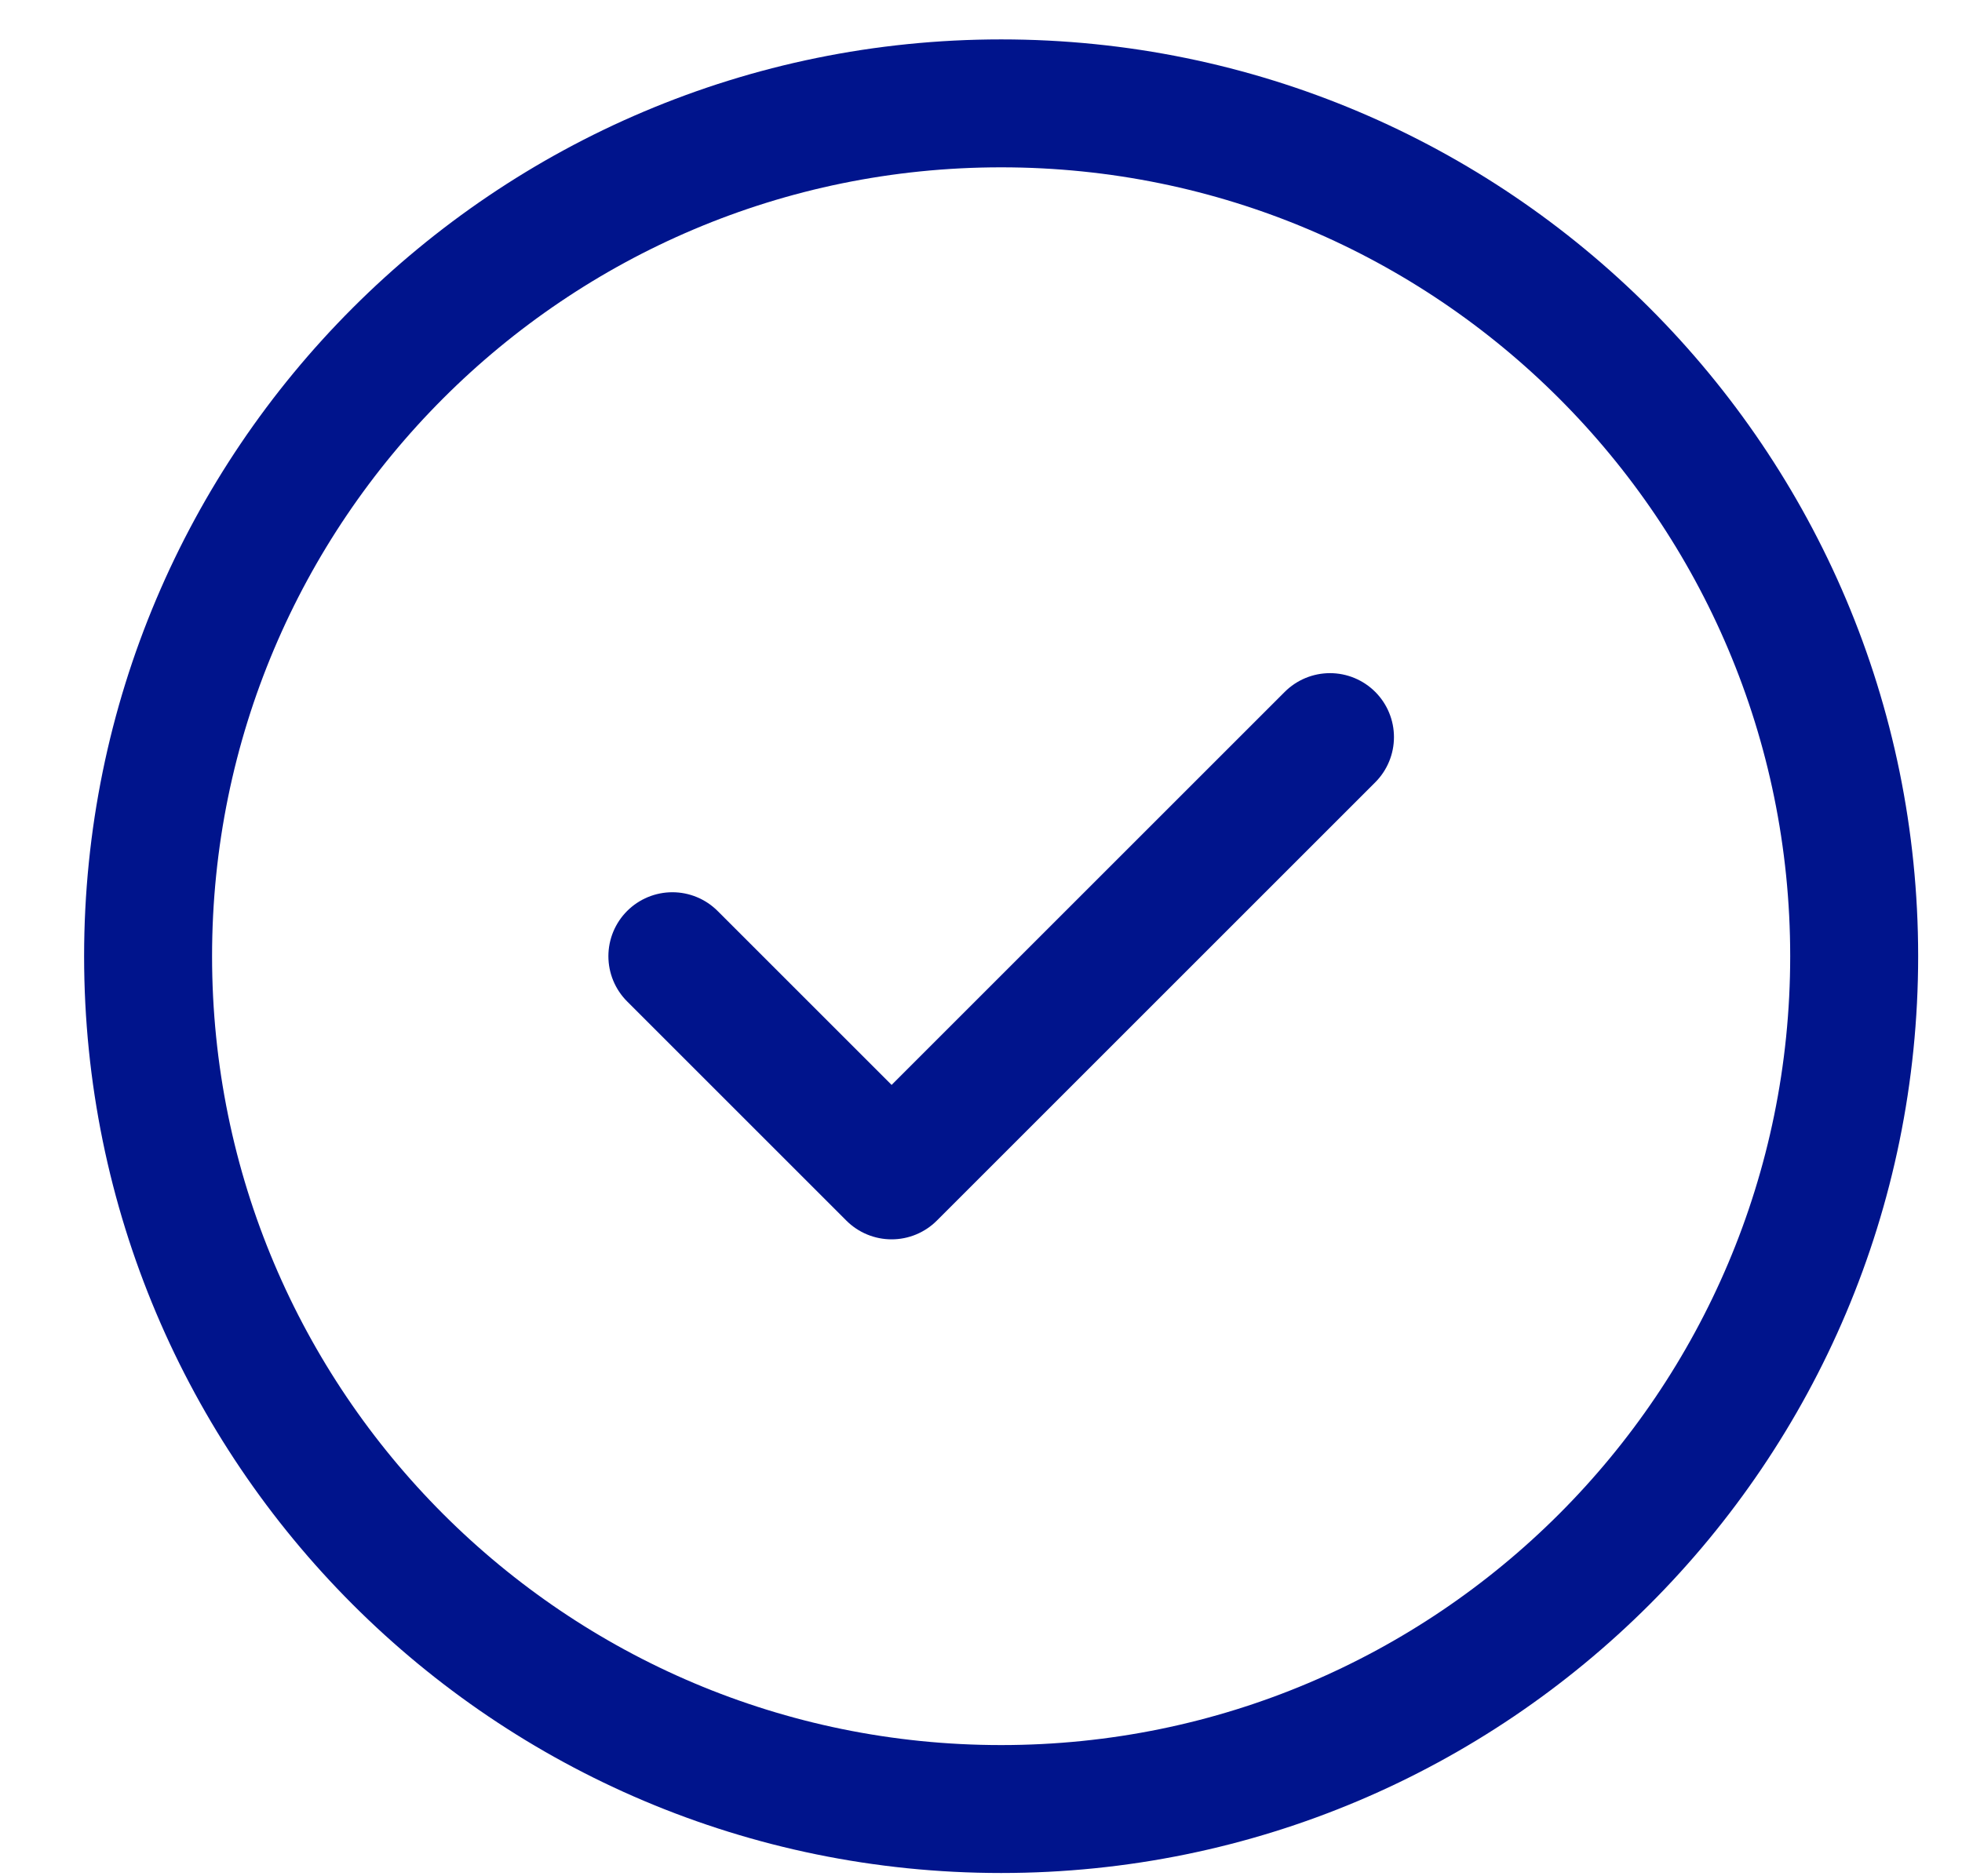
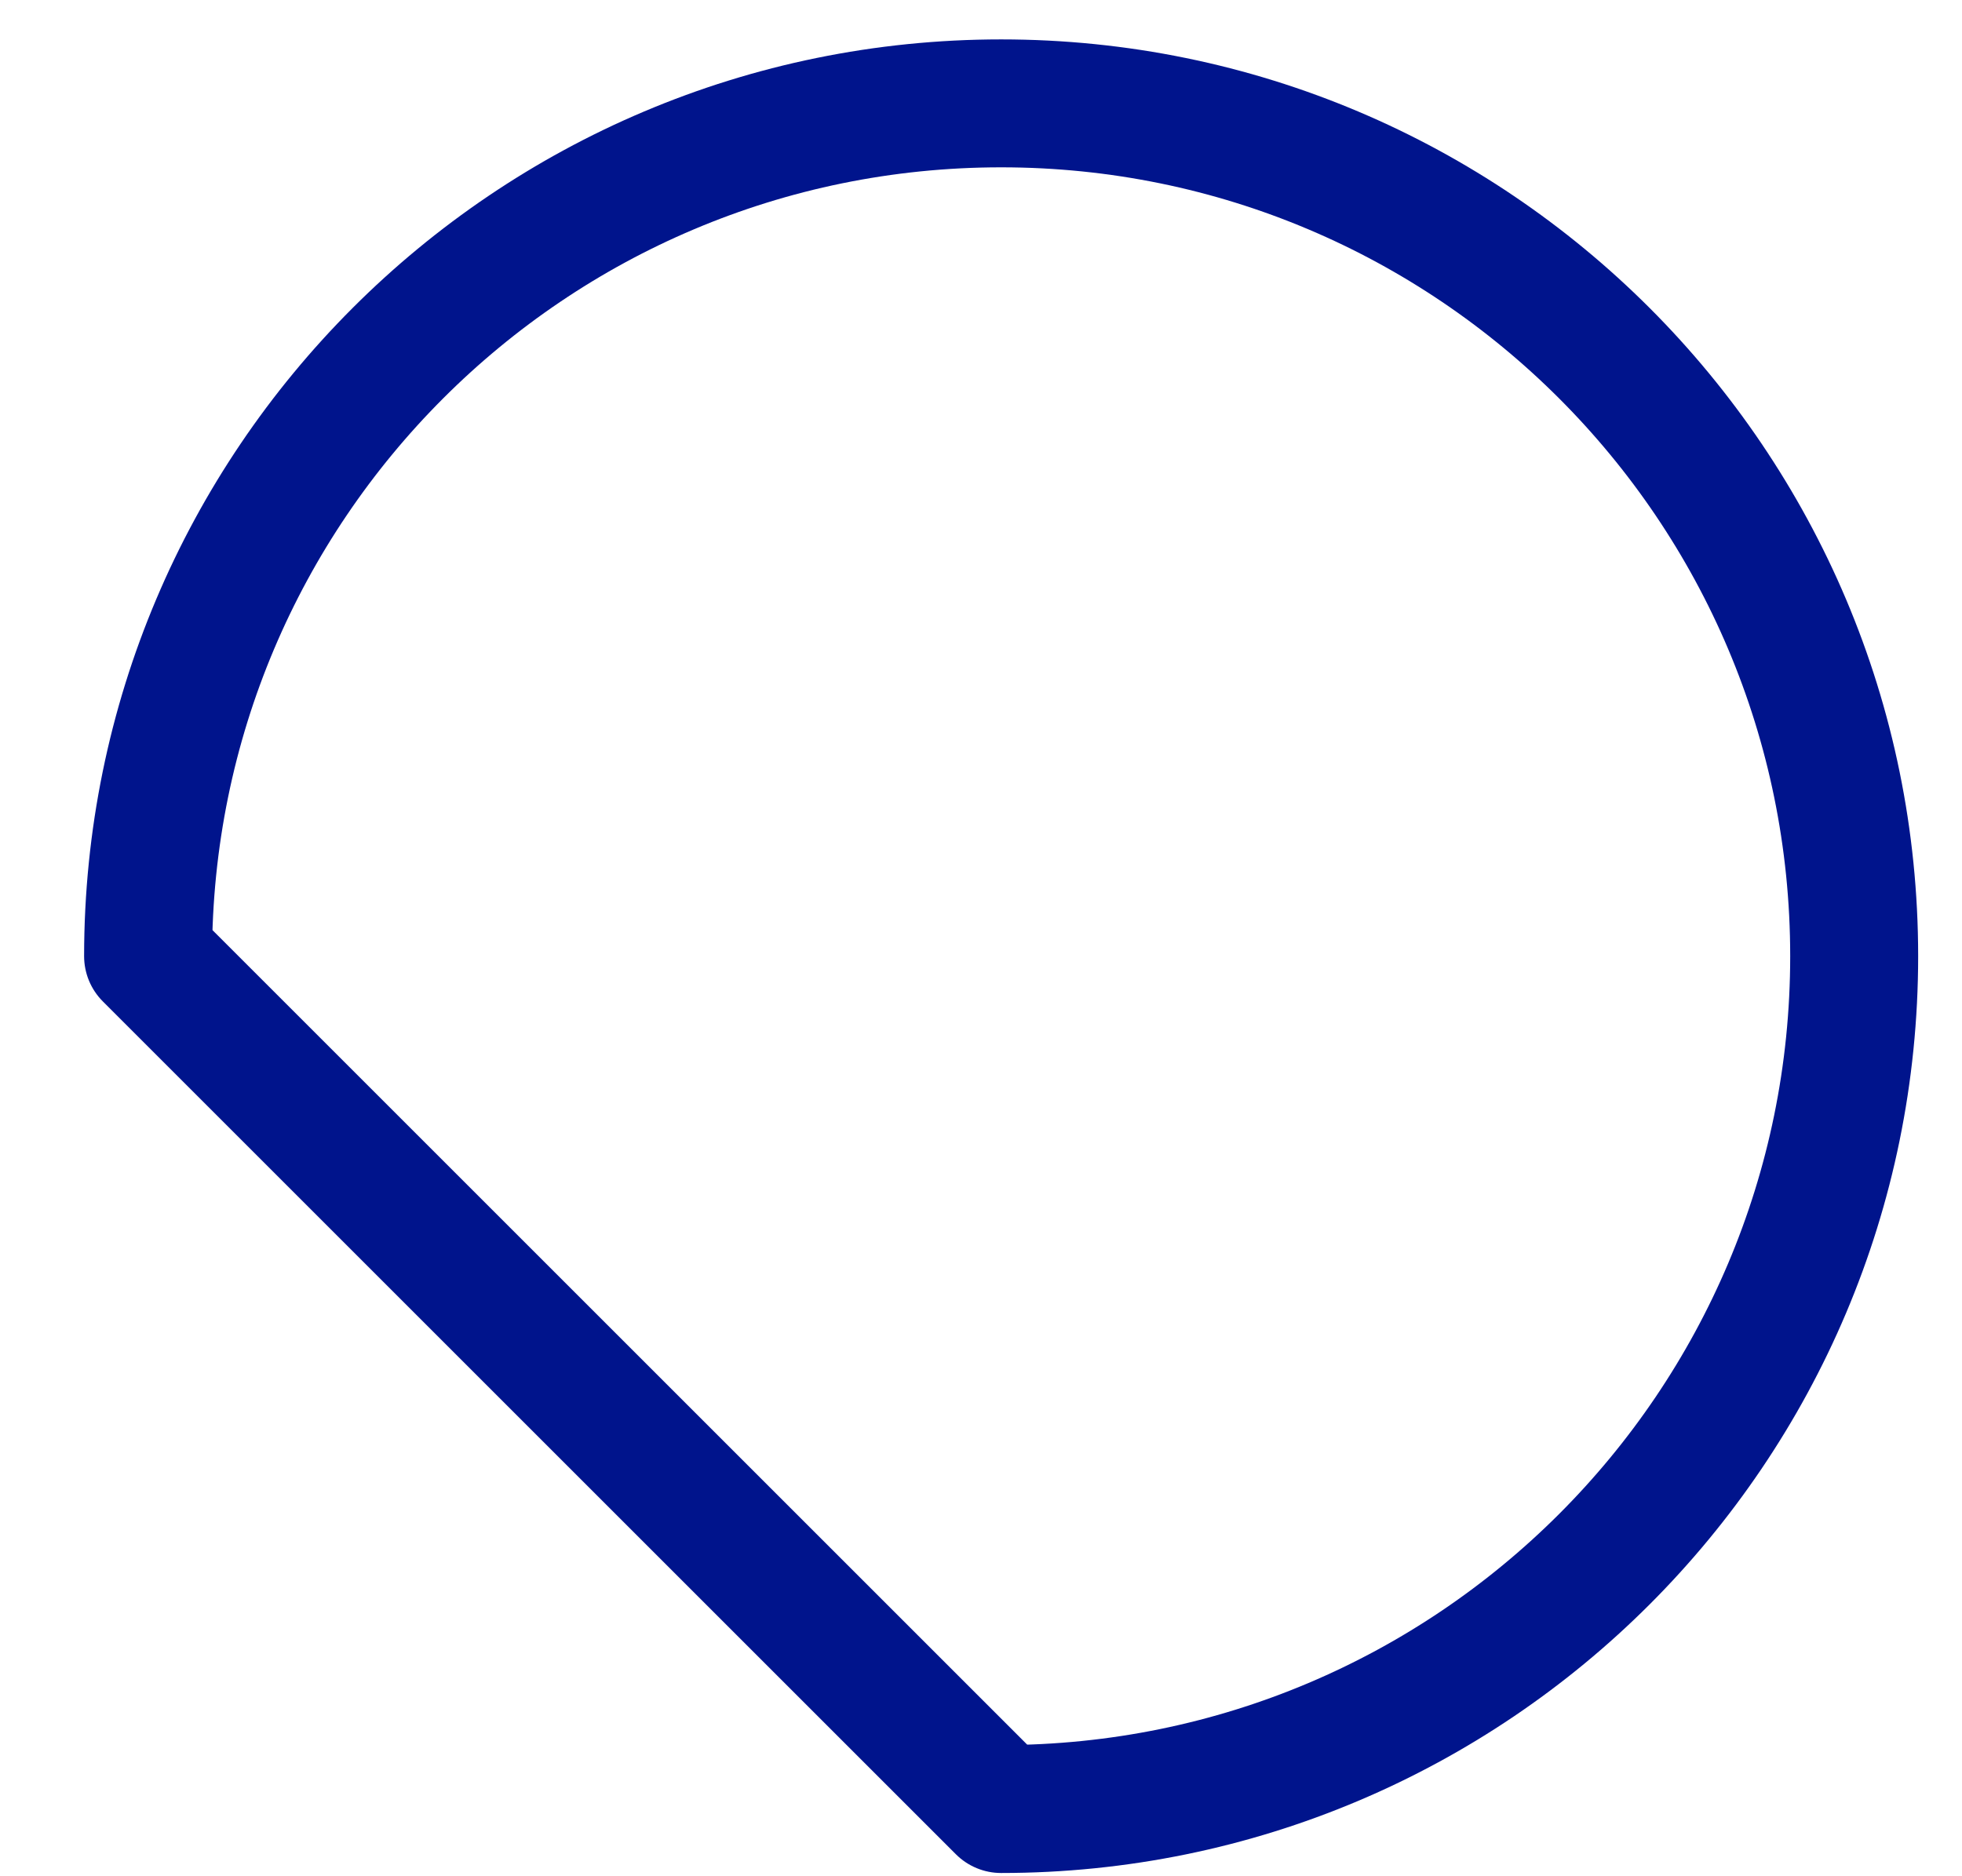
<svg xmlns="http://www.w3.org/2000/svg" width="23" height="22" viewBox="0 0 23 22" fill="none">
-   <path d="M11.736 21.212C17.259 21.212 21.736 16.735 21.736 11.212C21.736 5.689 17.259 1.212 11.736 1.212C6.213 1.212 1.736 5.689 1.736 11.212C1.736 16.735 6.213 21.212 11.736 21.212Z" stroke="#00148C" stroke-width="1.5" stroke-linecap="round" stroke-linejoin="round" />
-   <path d="M7.882 11.212L10.452 13.782L15.591 8.643" stroke="#00148C" stroke-width="1.5" stroke-linecap="round" stroke-linejoin="round" />
+   <path d="M11.736 21.212C17.259 21.212 21.736 16.735 21.736 11.212C21.736 5.689 17.259 1.212 11.736 1.212C6.213 1.212 1.736 5.689 1.736 11.212Z" stroke="#00148C" stroke-width="1.5" stroke-linecap="round" stroke-linejoin="round" />
</svg>